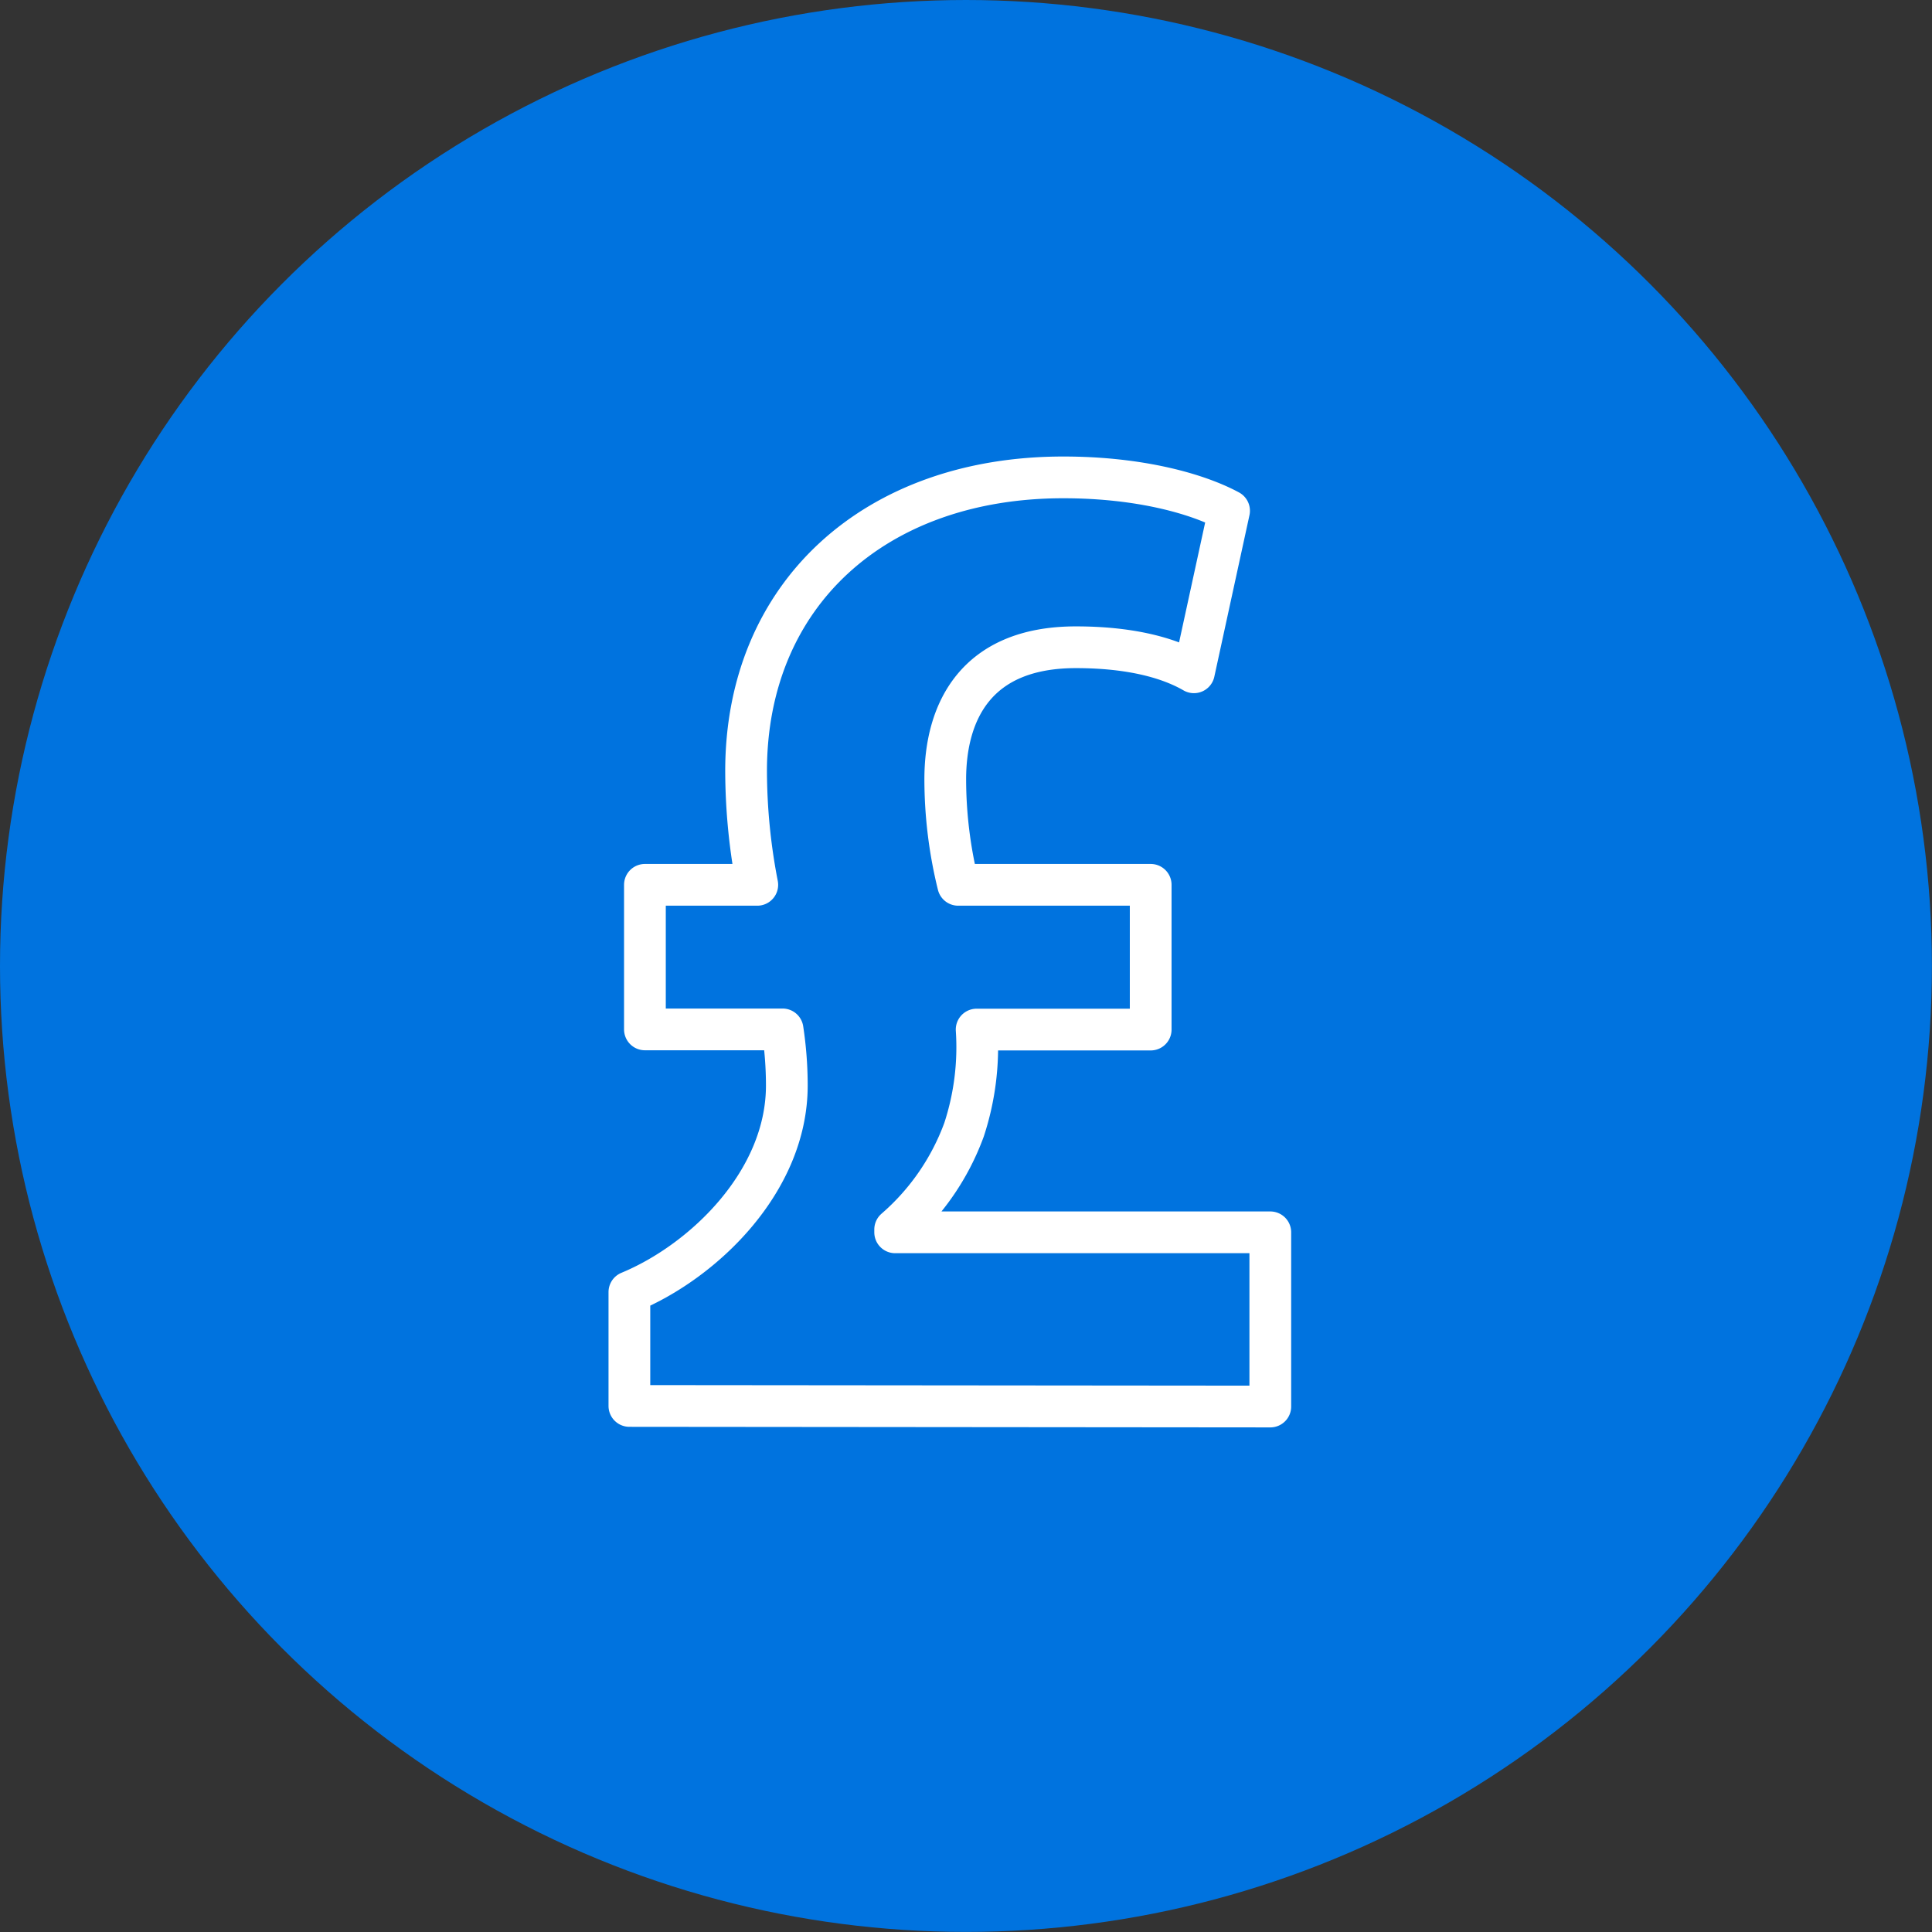
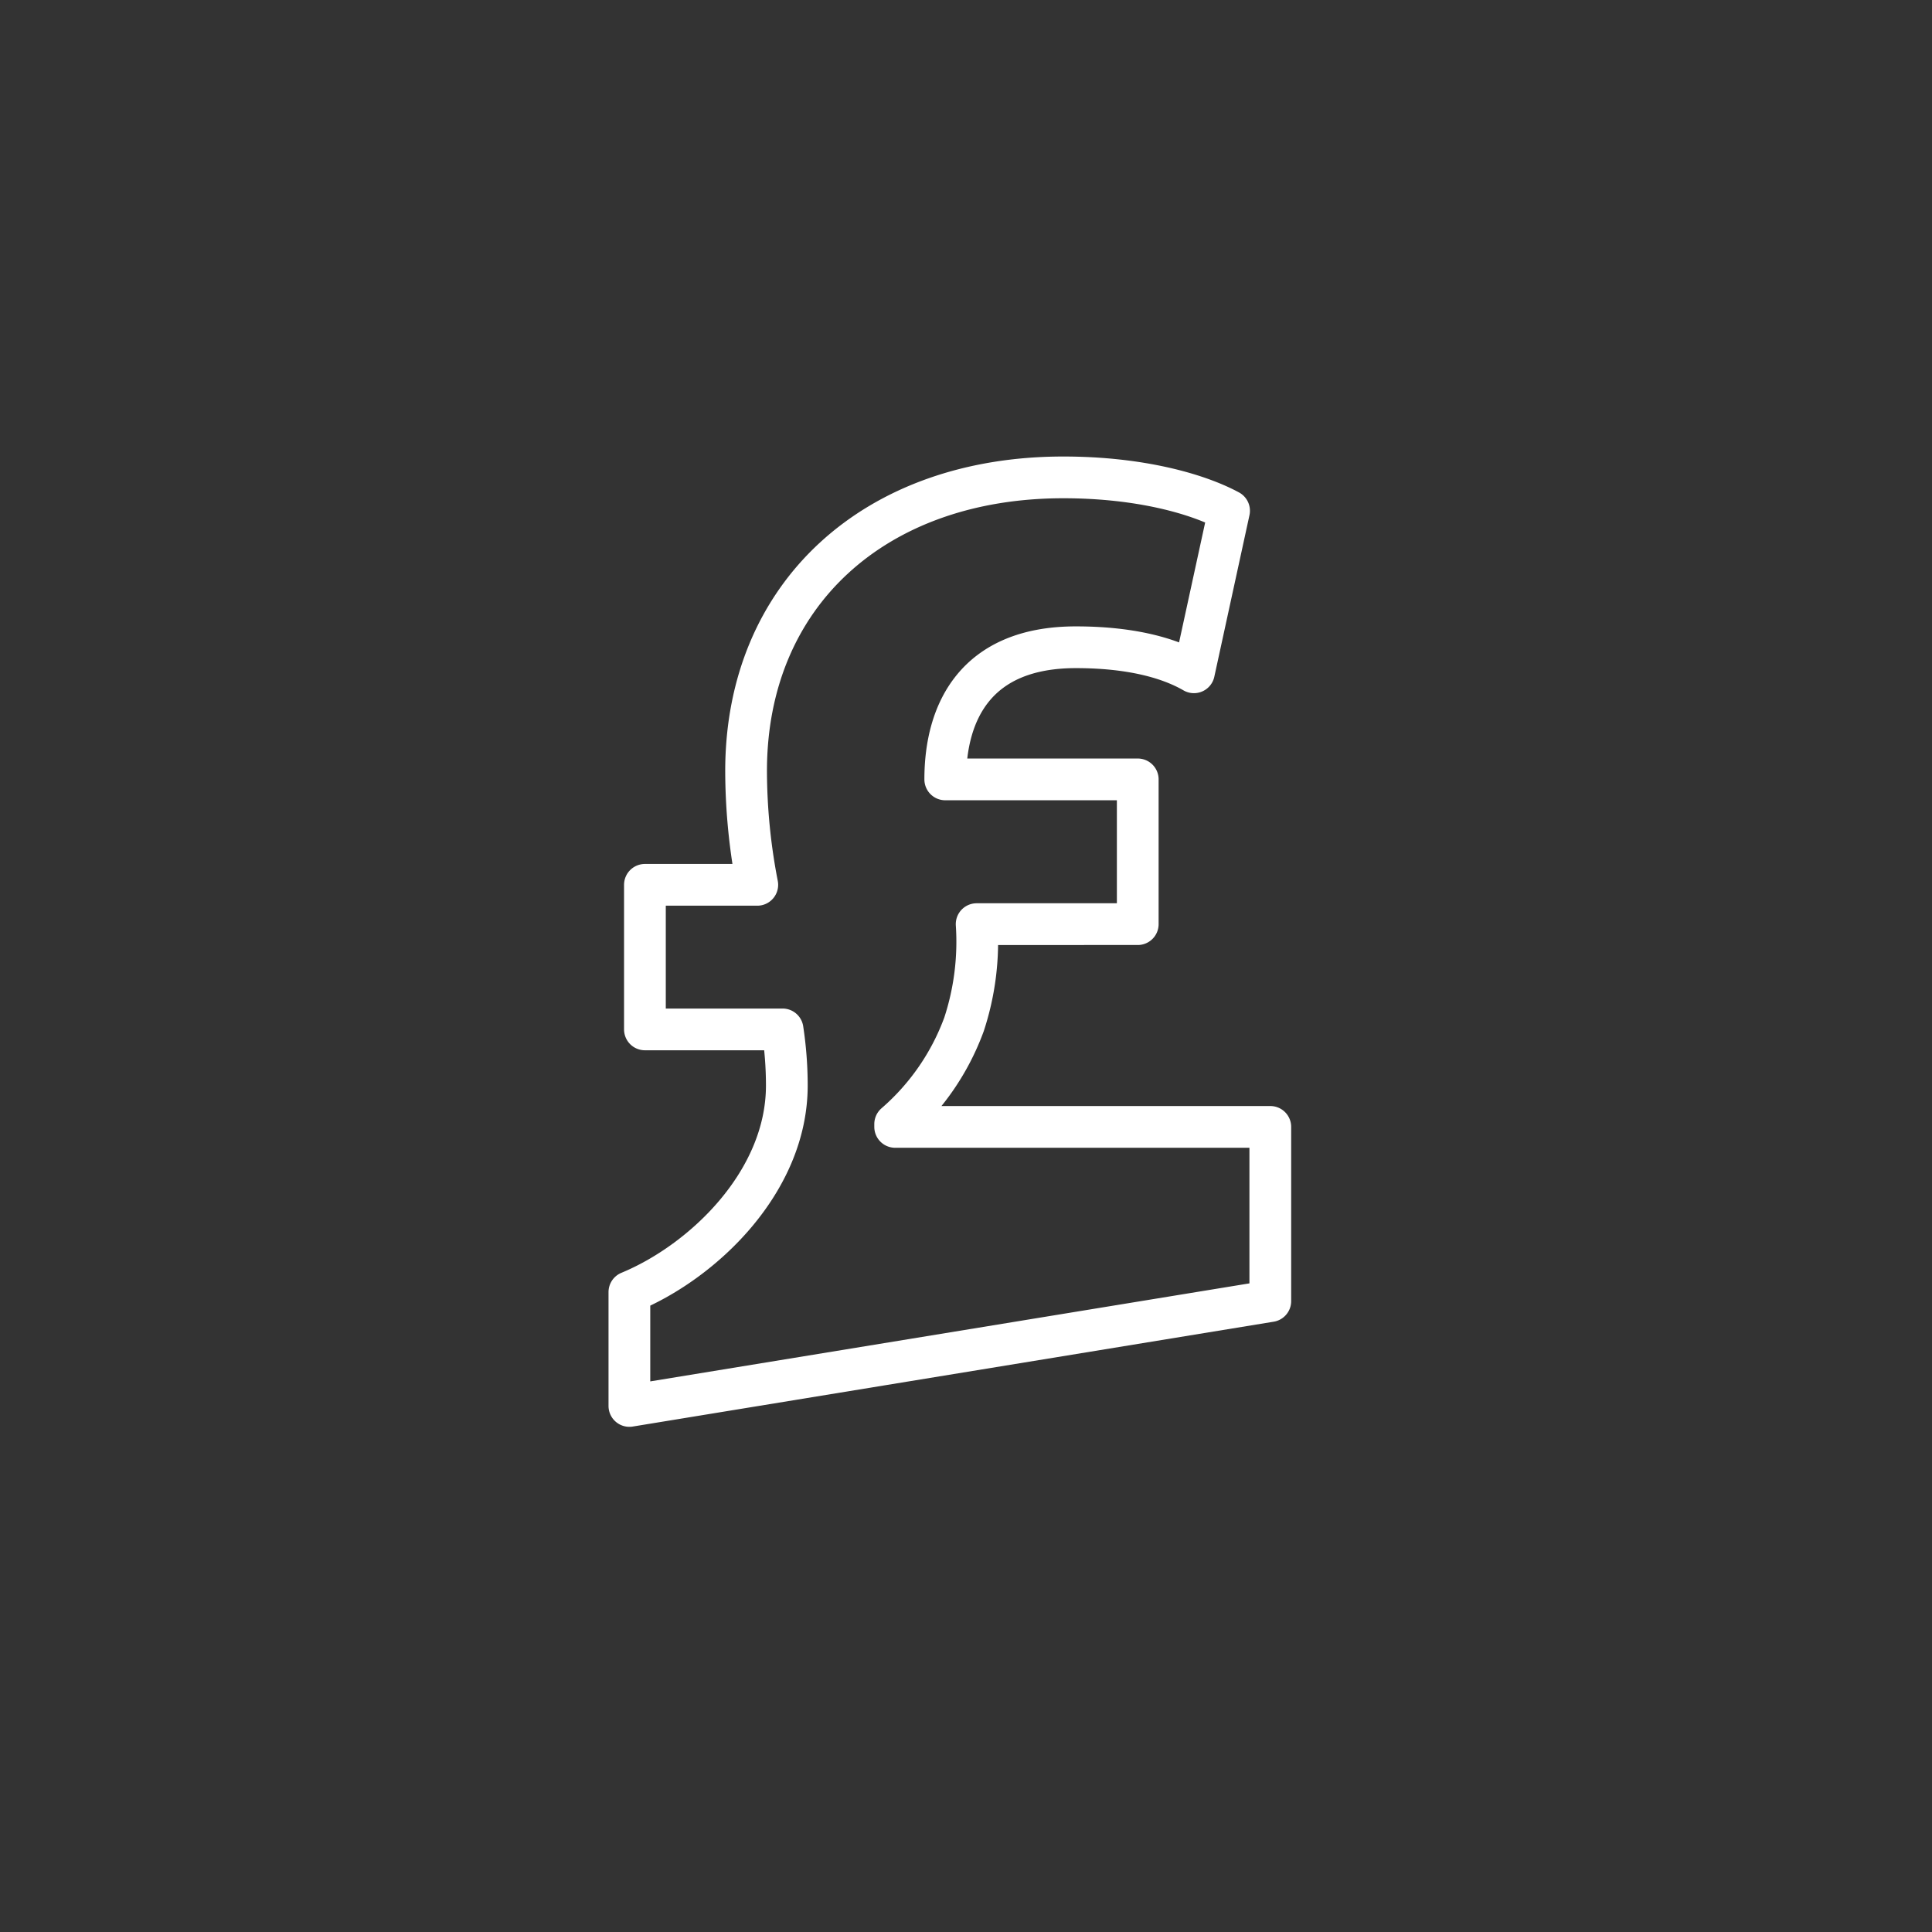
<svg xmlns="http://www.w3.org/2000/svg" viewBox="0 0 231.45 231.45">
  <rect x="0" y="0" width="231.45" height="231.45" fill="#333333" stroke="none" />
  <defs>
    <style>.cls-1{fill:#0073df;}.cls-2{fill:none;stroke:#fff;stroke-linecap:round;stroke-linejoin:round;stroke-width:5px;}</style>
  </defs>
  <g id="Layer_2" data-name="Layer 2">
    <g id="Layer_1-2" data-name="Layer 1">
-       <circle class="cls-1" cx="115.72" cy="115.72" r="115.72" />
-       <path class="cls-2" d="M75.4,168.43V154.79c8.93-3.7,18.86-13.29,18.86-24.74a44.75,44.75,0,0,0-.51-6.73H77.26V106H90.72a72.16,72.16,0,0,1-1.34-13.63c0-21.21,15.48-35.18,38-35.18,9.25,0,16.15,2,19.86,4l-4.21,19.35c-3.2-1.85-7.91-3-14.14-3-12,0-15.65,7.75-15.65,15.83A52.89,52.89,0,0,0,114.79,106h23.06v17.34H117a31.67,31.67,0,0,1-1.51,12,29,29,0,0,1-8.25,11.95v.34h44.94v20.87Z" />
+       <path class="cls-2" d="M75.4,168.43V154.79c8.93-3.7,18.86-13.29,18.86-24.74a44.75,44.75,0,0,0-.51-6.73H77.26V106H90.72a72.16,72.16,0,0,1-1.34-13.63c0-21.21,15.48-35.18,38-35.18,9.25,0,16.15,2,19.86,4l-4.21,19.35c-3.2-1.85-7.91-3-14.14-3-12,0-15.65,7.75-15.65,15.83h23.06v17.34H117a31.67,31.67,0,0,1-1.51,12,29,29,0,0,1-8.25,11.95v.34h44.94v20.87Z" />
    </g>
  </g>
</svg>